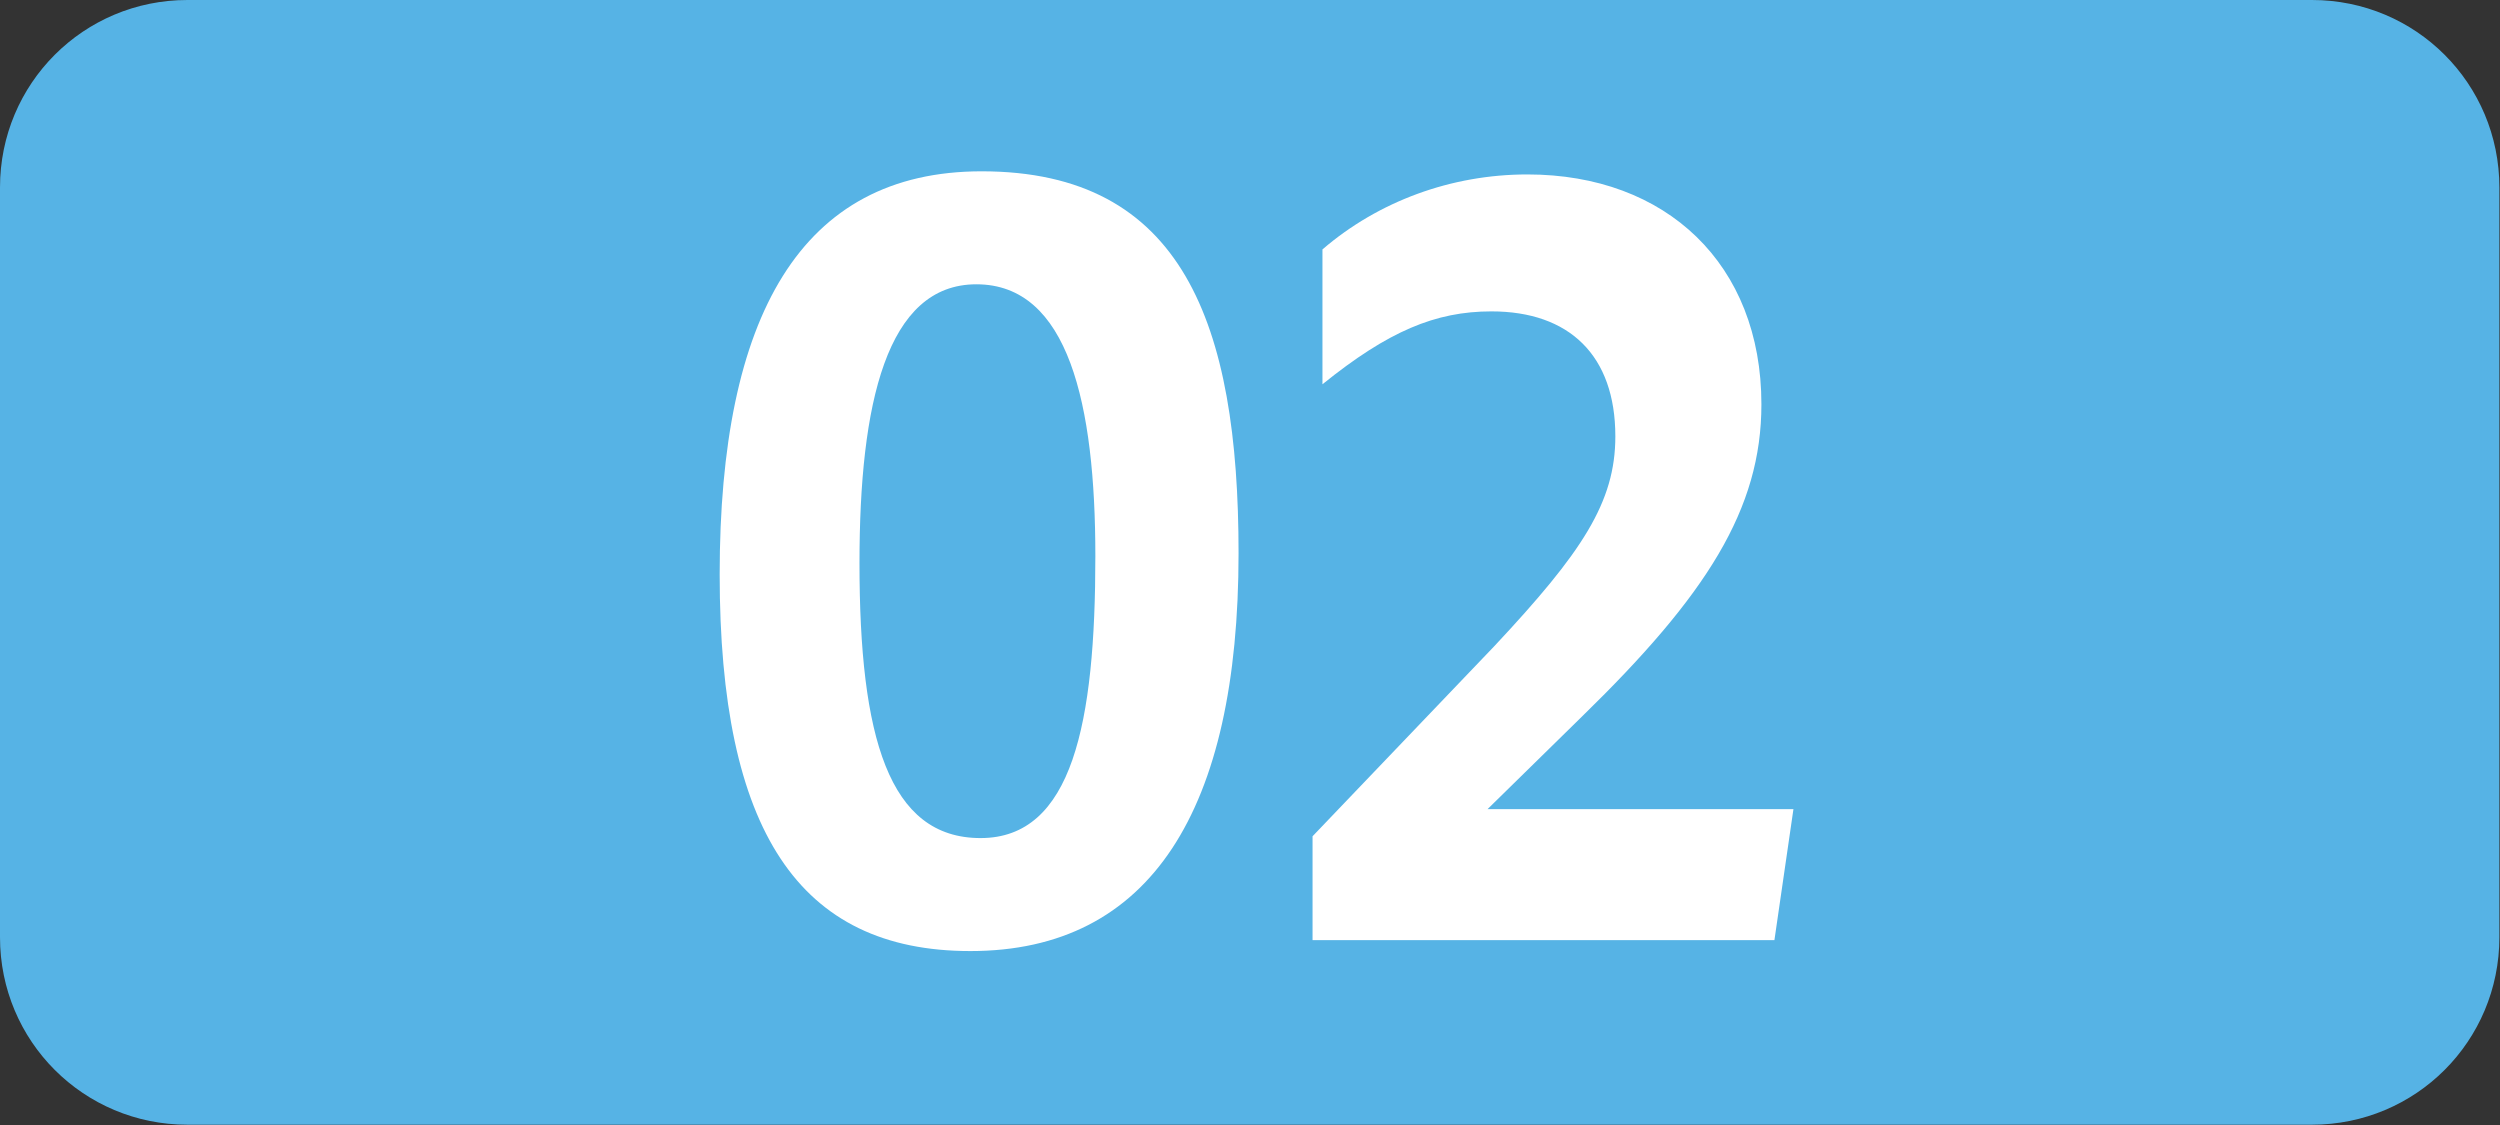
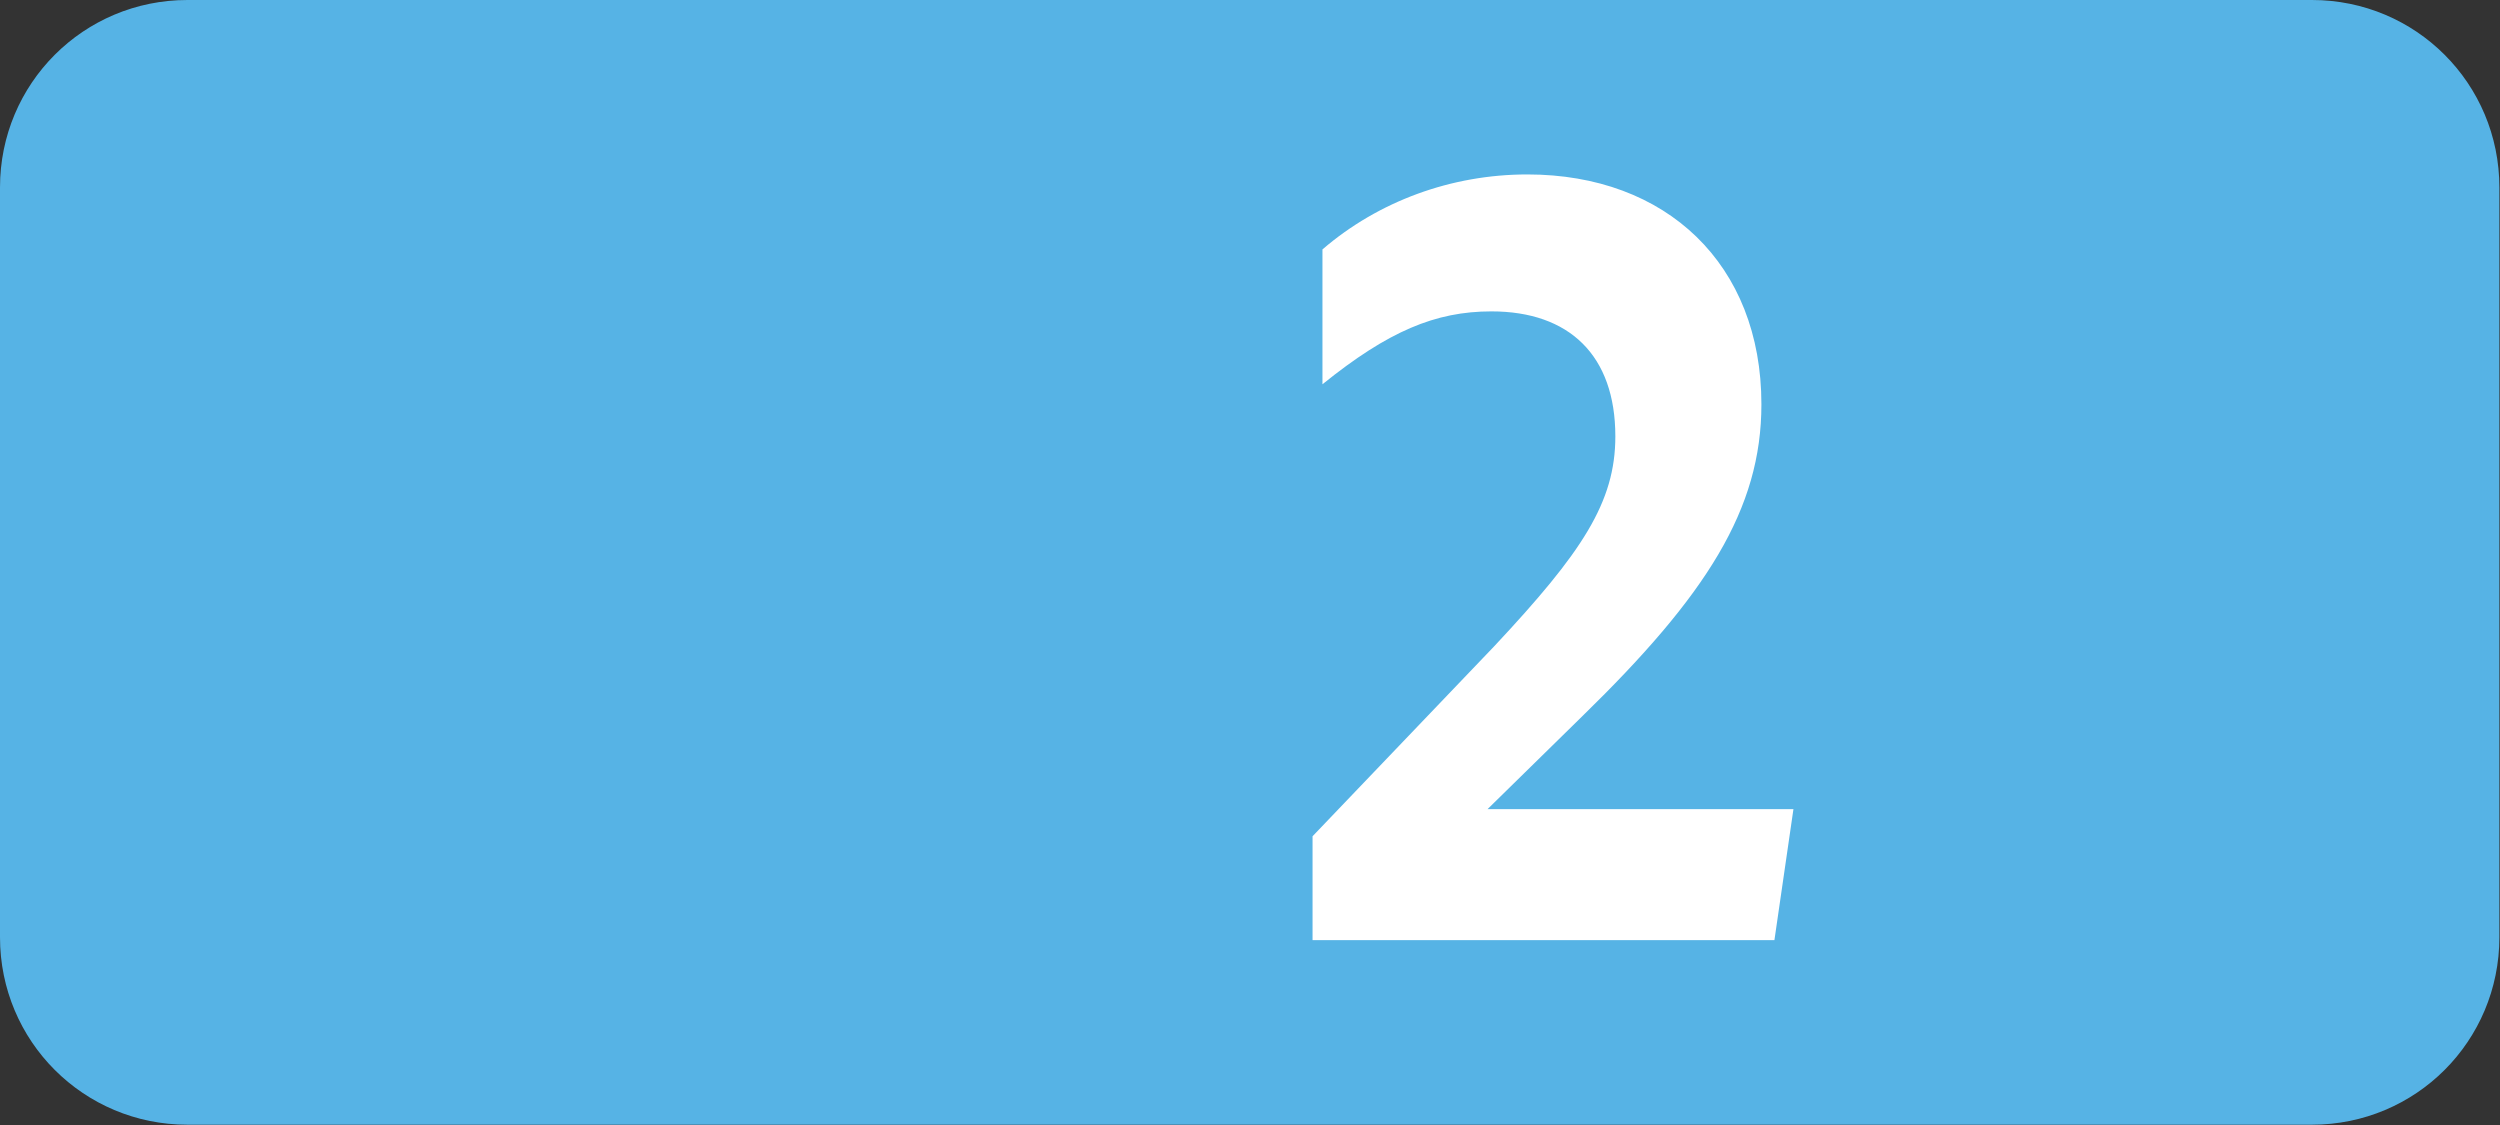
<svg xmlns="http://www.w3.org/2000/svg" version="1.1" id="svg2" xml:space="preserve" width="200" height="90" viewBox="0 0 200 90">
  <rect x="0" y="0" width="200" height="90" fill="#333333" stroke="none" />
  <defs id="defs6" />
  <g id="g10" transform="matrix(1.333,0,0,1.333,0,2.25e-6)">
    <g id="g12">
      <path d="m 11.25,0 h 127.5 C 144.984,0 150,5.016 150,11.25 v 45 c 0,6.234 -5.016,11.25 -11.25,11.25 H 11.25 C 5.016,67.5 0,62.484 0,56.25 v -45 C 0,5.016 5.016,0 11.25,0 Z" style="fill:#56b3e5;fill-opacity:1;fill-rule:nonzero;stroke:none" id="path14" />
-       <path d="m 58.238,57.078 c 10.813,0 16.094,-8.453 16.094,-23.875 0,-13.797 -3.359,-22.922 -15.422,-22.922 -10.859,0 -15.719,8.703 -15.719,24.188 0,15.359 4.735,22.609 15.047,22.609 z m 0.61,-6.781 c -5.516,0 -7.266,-6.063 -7.266,-16.5 0,-9.594 1.625,-16.735 7.016,-16.735 5.531,0 7.14,7.204 7.14,16.313 0,10.031 -1.375,16.922 -6.89,16.922 z" style="fill:#ffffff;fill-opacity:1;fill-rule:nonzero;stroke:none" id="path16" />
      <path d="m 78.773,56.422 h 27.719 l 1.141,-7.86 h -18.36 l 5.688,-5.578 c 7.453,-7.265 10.75,-12.422 10.75,-18.718 0,-8.407 -5.703,-13.797 -14.047,-13.797 -4.562,0 -8.937,1.609 -12.297,4.5 v 8.093 c 3.953,-3.187 6.781,-4.374 10.141,-4.374 4.672,0 7.437,2.64 7.437,7.5 0,3.953 -1.984,6.953 -7.265,12.593 L 78.773,50.188 Z" style="fill:#ffffff;fill-opacity:1;fill-rule:nonzero;stroke:none" id="path18" />
    </g>
  </g>
</svg>